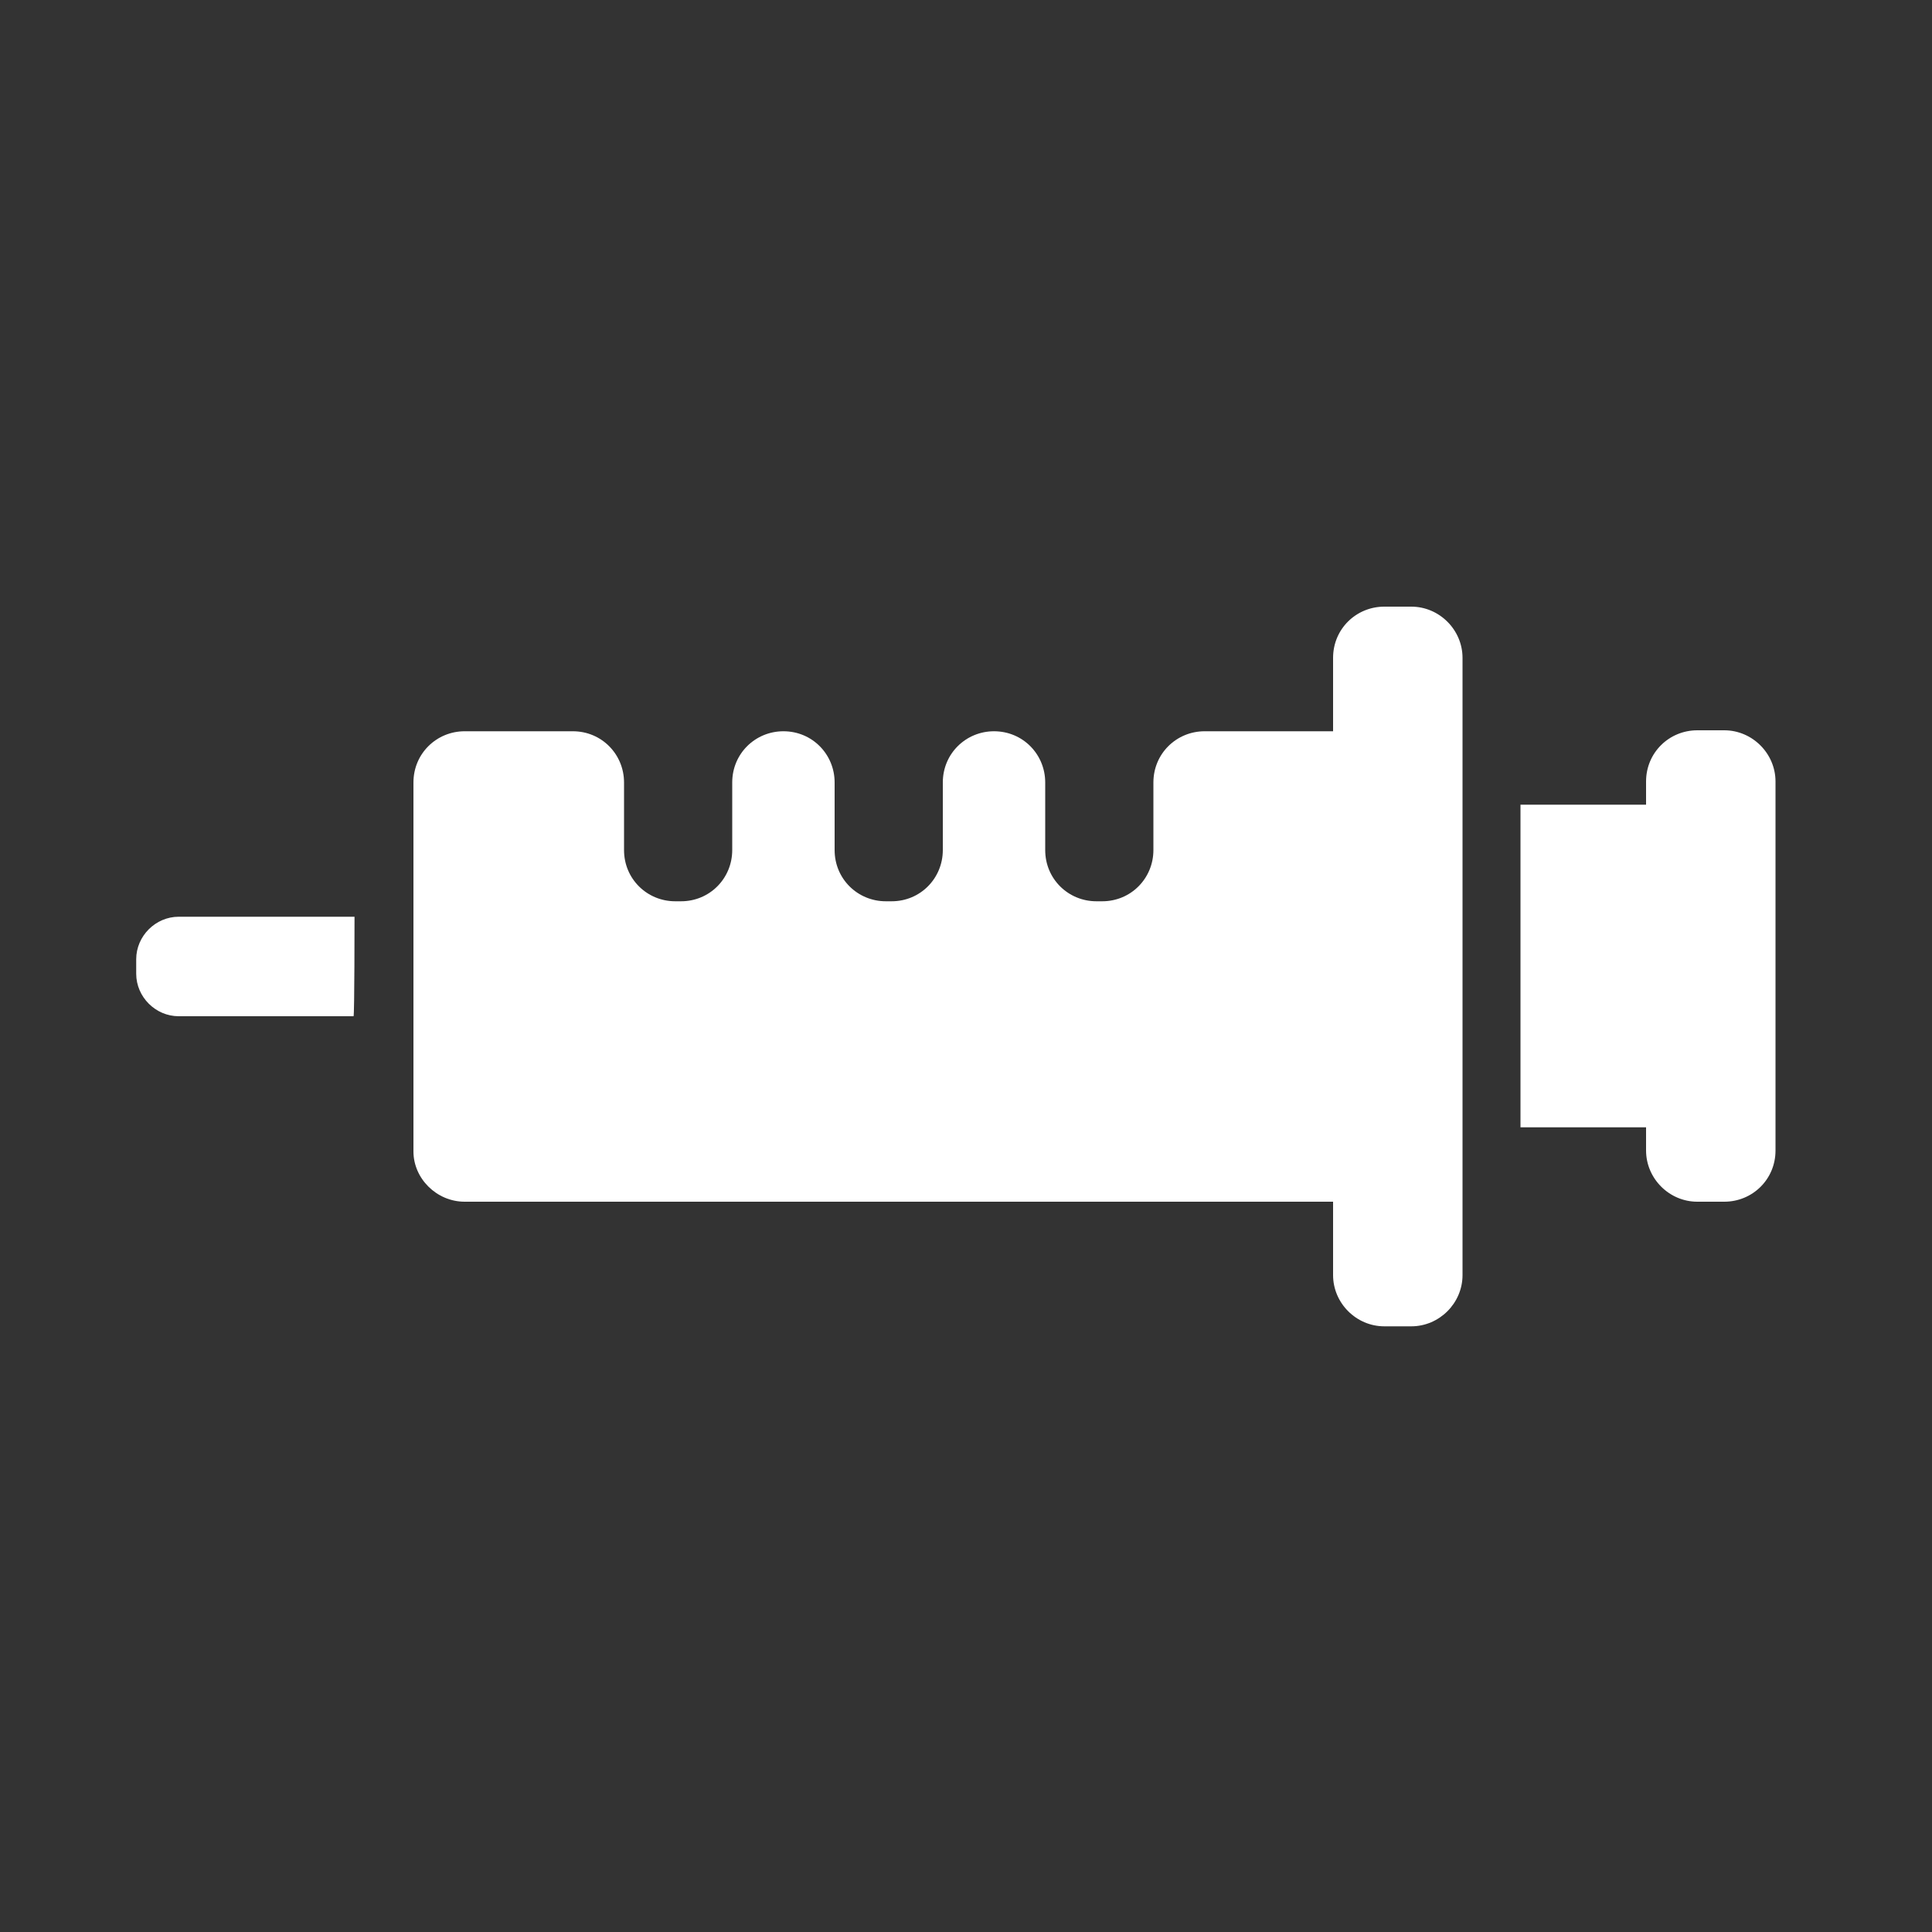
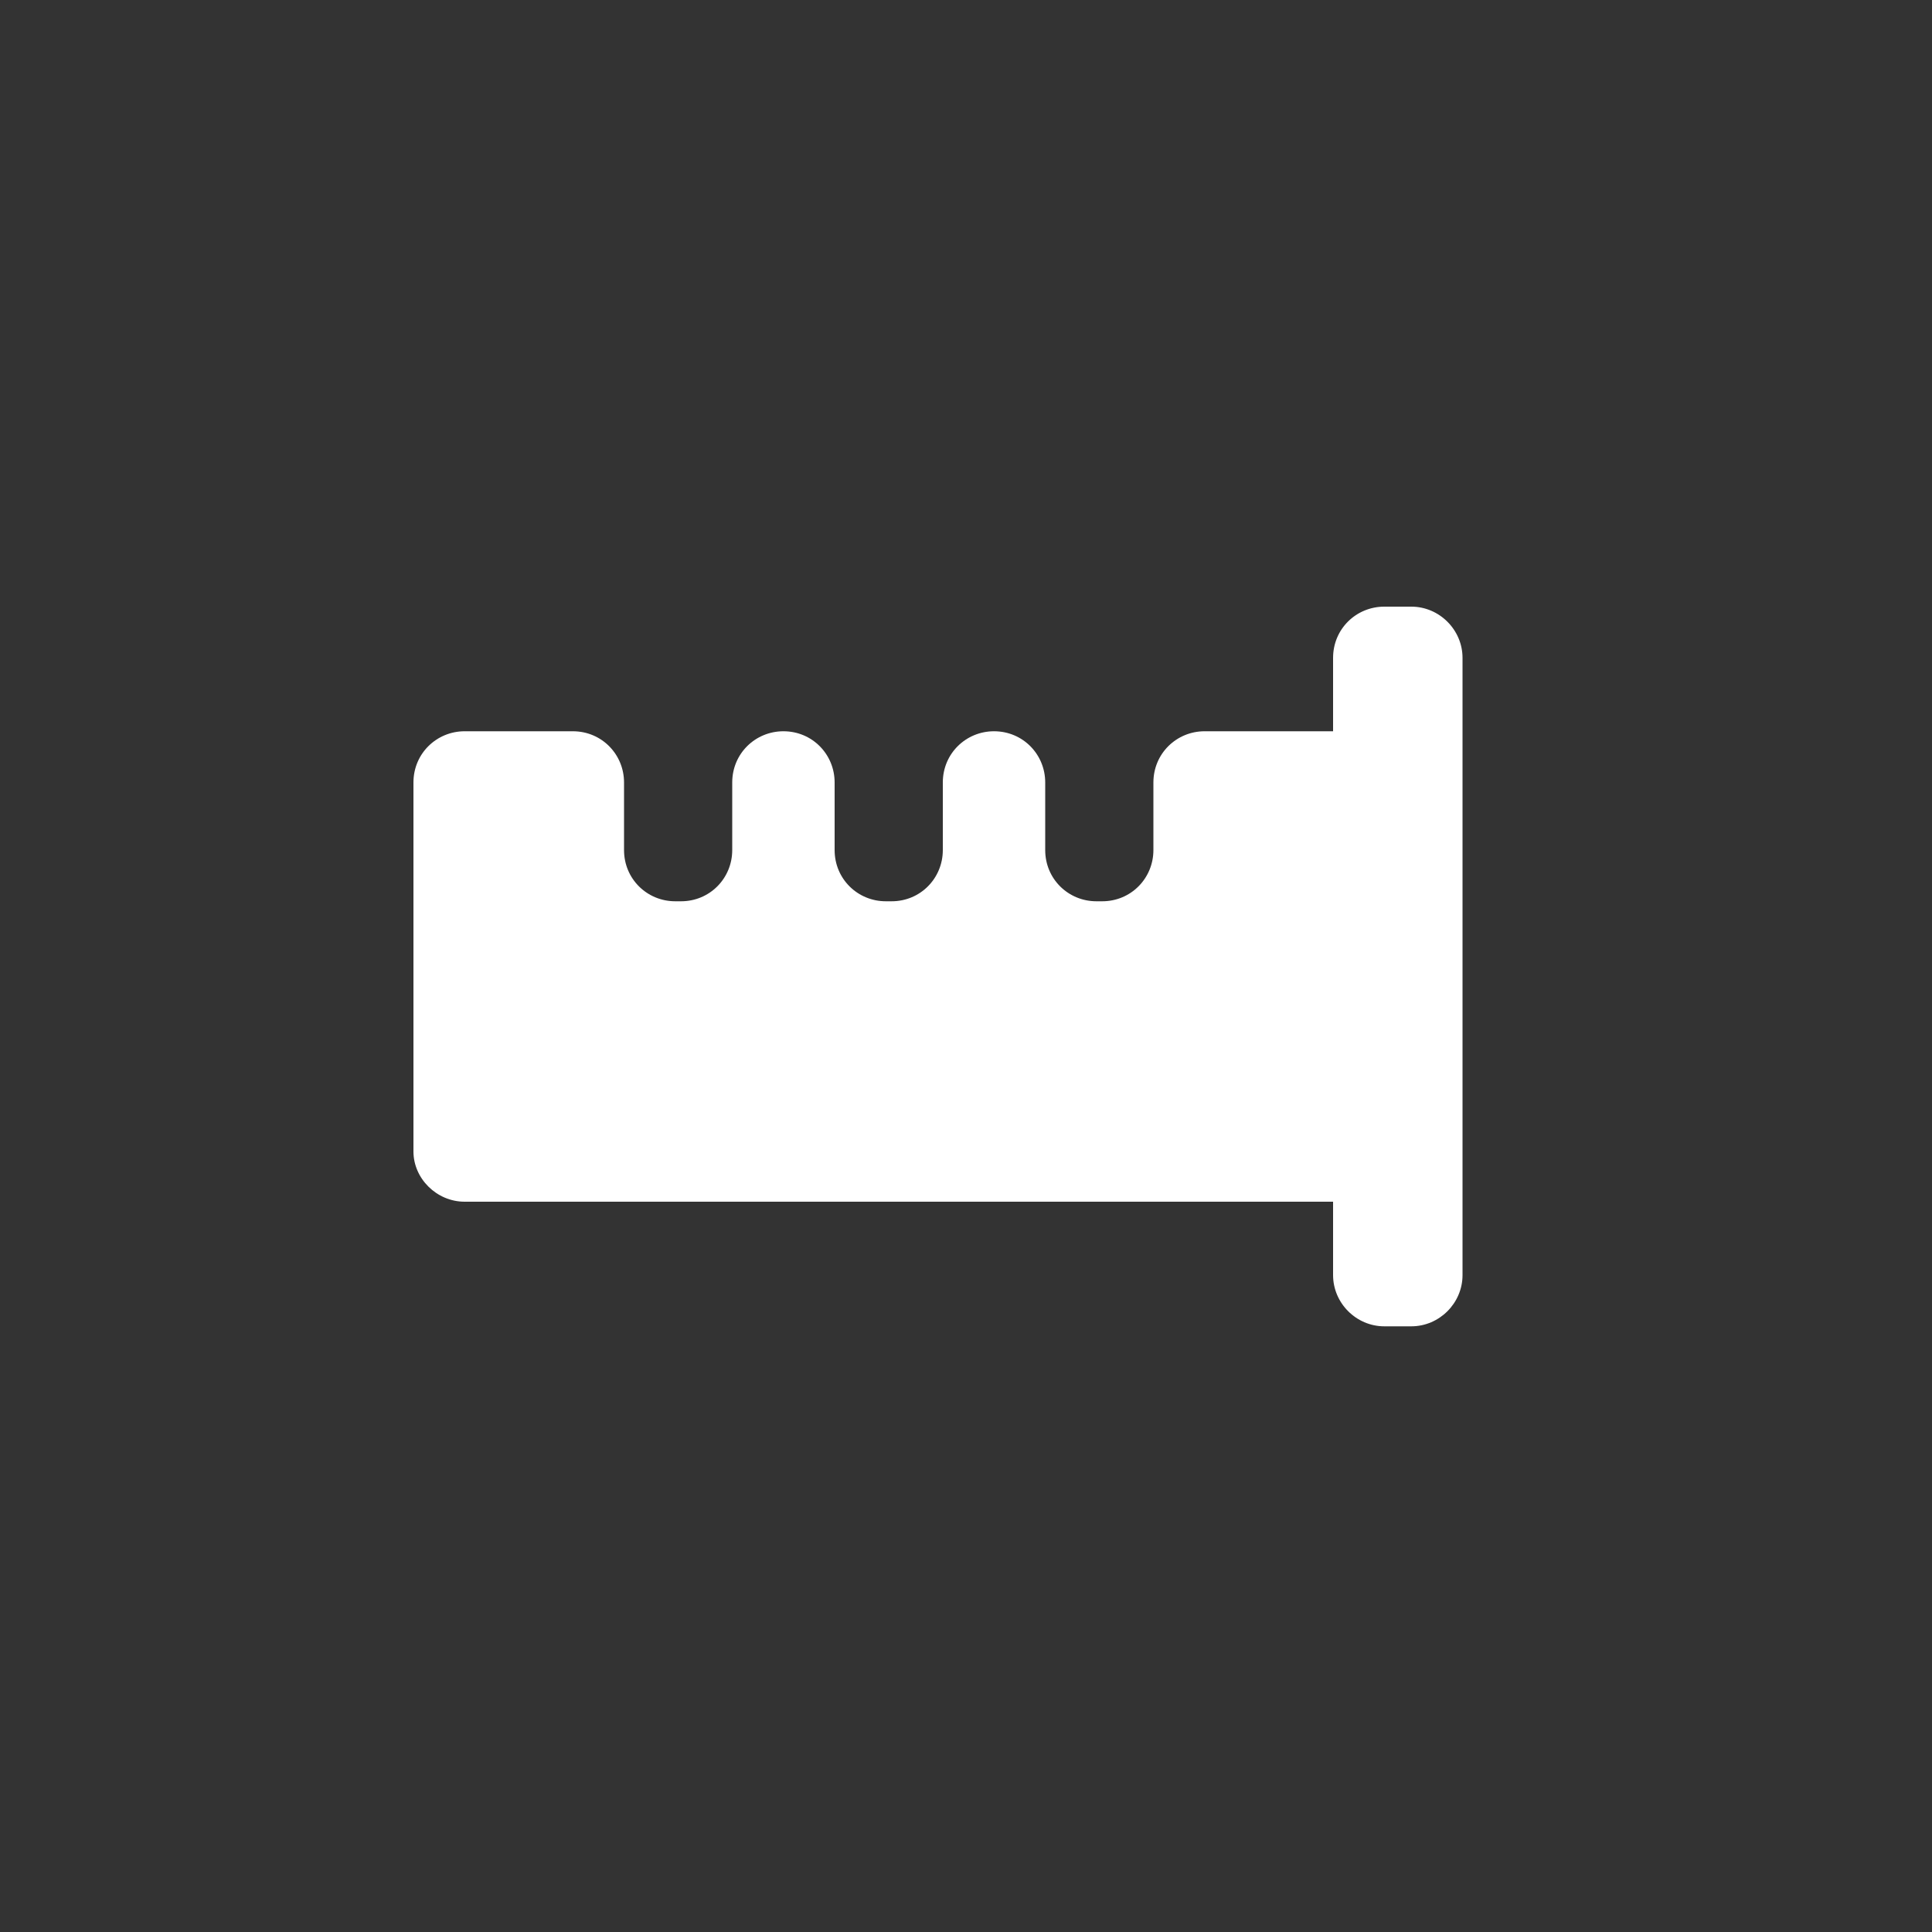
<svg xmlns="http://www.w3.org/2000/svg" version="1.1" id="Layer_1" x="0px" y="0px" viewBox="0 0 200 200" style="enable-background:new 0 0 200 200;" xml:space="preserve">
  <rect x="0" y="0" width="200" height="200" fill="#333333" stroke="none" />
  <style type="text/css">
	.st0{fill:#FFFFFF;}
</style>
-   <path class="st0" d="M36.7,94.9H18.5c-2.4,0-4.4,2-4.4,4.4v1.5c0,2.4,2,4.4,4.4,4.4h18.1C36.7,105.1,36.7,94.9,36.7,94.9z" />
-   <path class="st0" d="M178.5,75.6h-2.8c-2.9,0-5.3,2.3-5.3,5.3v2.4h-13v33.4h13v2.4c0,2.9,2.4,5.3,5.3,5.3h2.8c2.9,0,5.3-2.3,5.3-5.3  V80.9C183.8,78,181.4,75.6,178.5,75.6L178.5,75.6z" />
  <path class="st0" d="M48.1,124.4H138v7.6c0,2.9,2.4,5.3,5.3,5.3h2.8c2.9,0,5.3-2.4,5.3-5.3V68.1c0-2.9-2.4-5.3-5.3-5.3h-2.8  c-2.9,0-5.3,2.3-5.3,5.3v7.6h-13.3c-2.9,0-5.3,2.3-5.3,5.3v7c0,2.9-2.3,5.3-5.3,5.3h-0.6c-2.9,0-5.3-2.3-5.3-5.3v-7  c0-2.9-2.3-5.3-5.3-5.3h0c-2.9,0-5.3,2.3-5.3,5.3v7c0,2.9-2.3,5.3-5.3,5.3h-0.6c-2.9,0-5.3-2.3-5.3-5.3v-7c0-2.9-2.3-5.3-5.3-5.3h0  c-2.9,0-5.3,2.3-5.3,5.3v7c0,2.9-2.3,5.3-5.3,5.3h-0.6c-2.9,0-5.3-2.3-5.3-5.3v-7c0-2.9-2.3-5.3-5.3-5.3H48.1  c-2.9,0-5.3,2.3-5.3,5.3v38.2C42.8,122,45.2,124.4,48.1,124.4L48.1,124.4z" />
</svg>